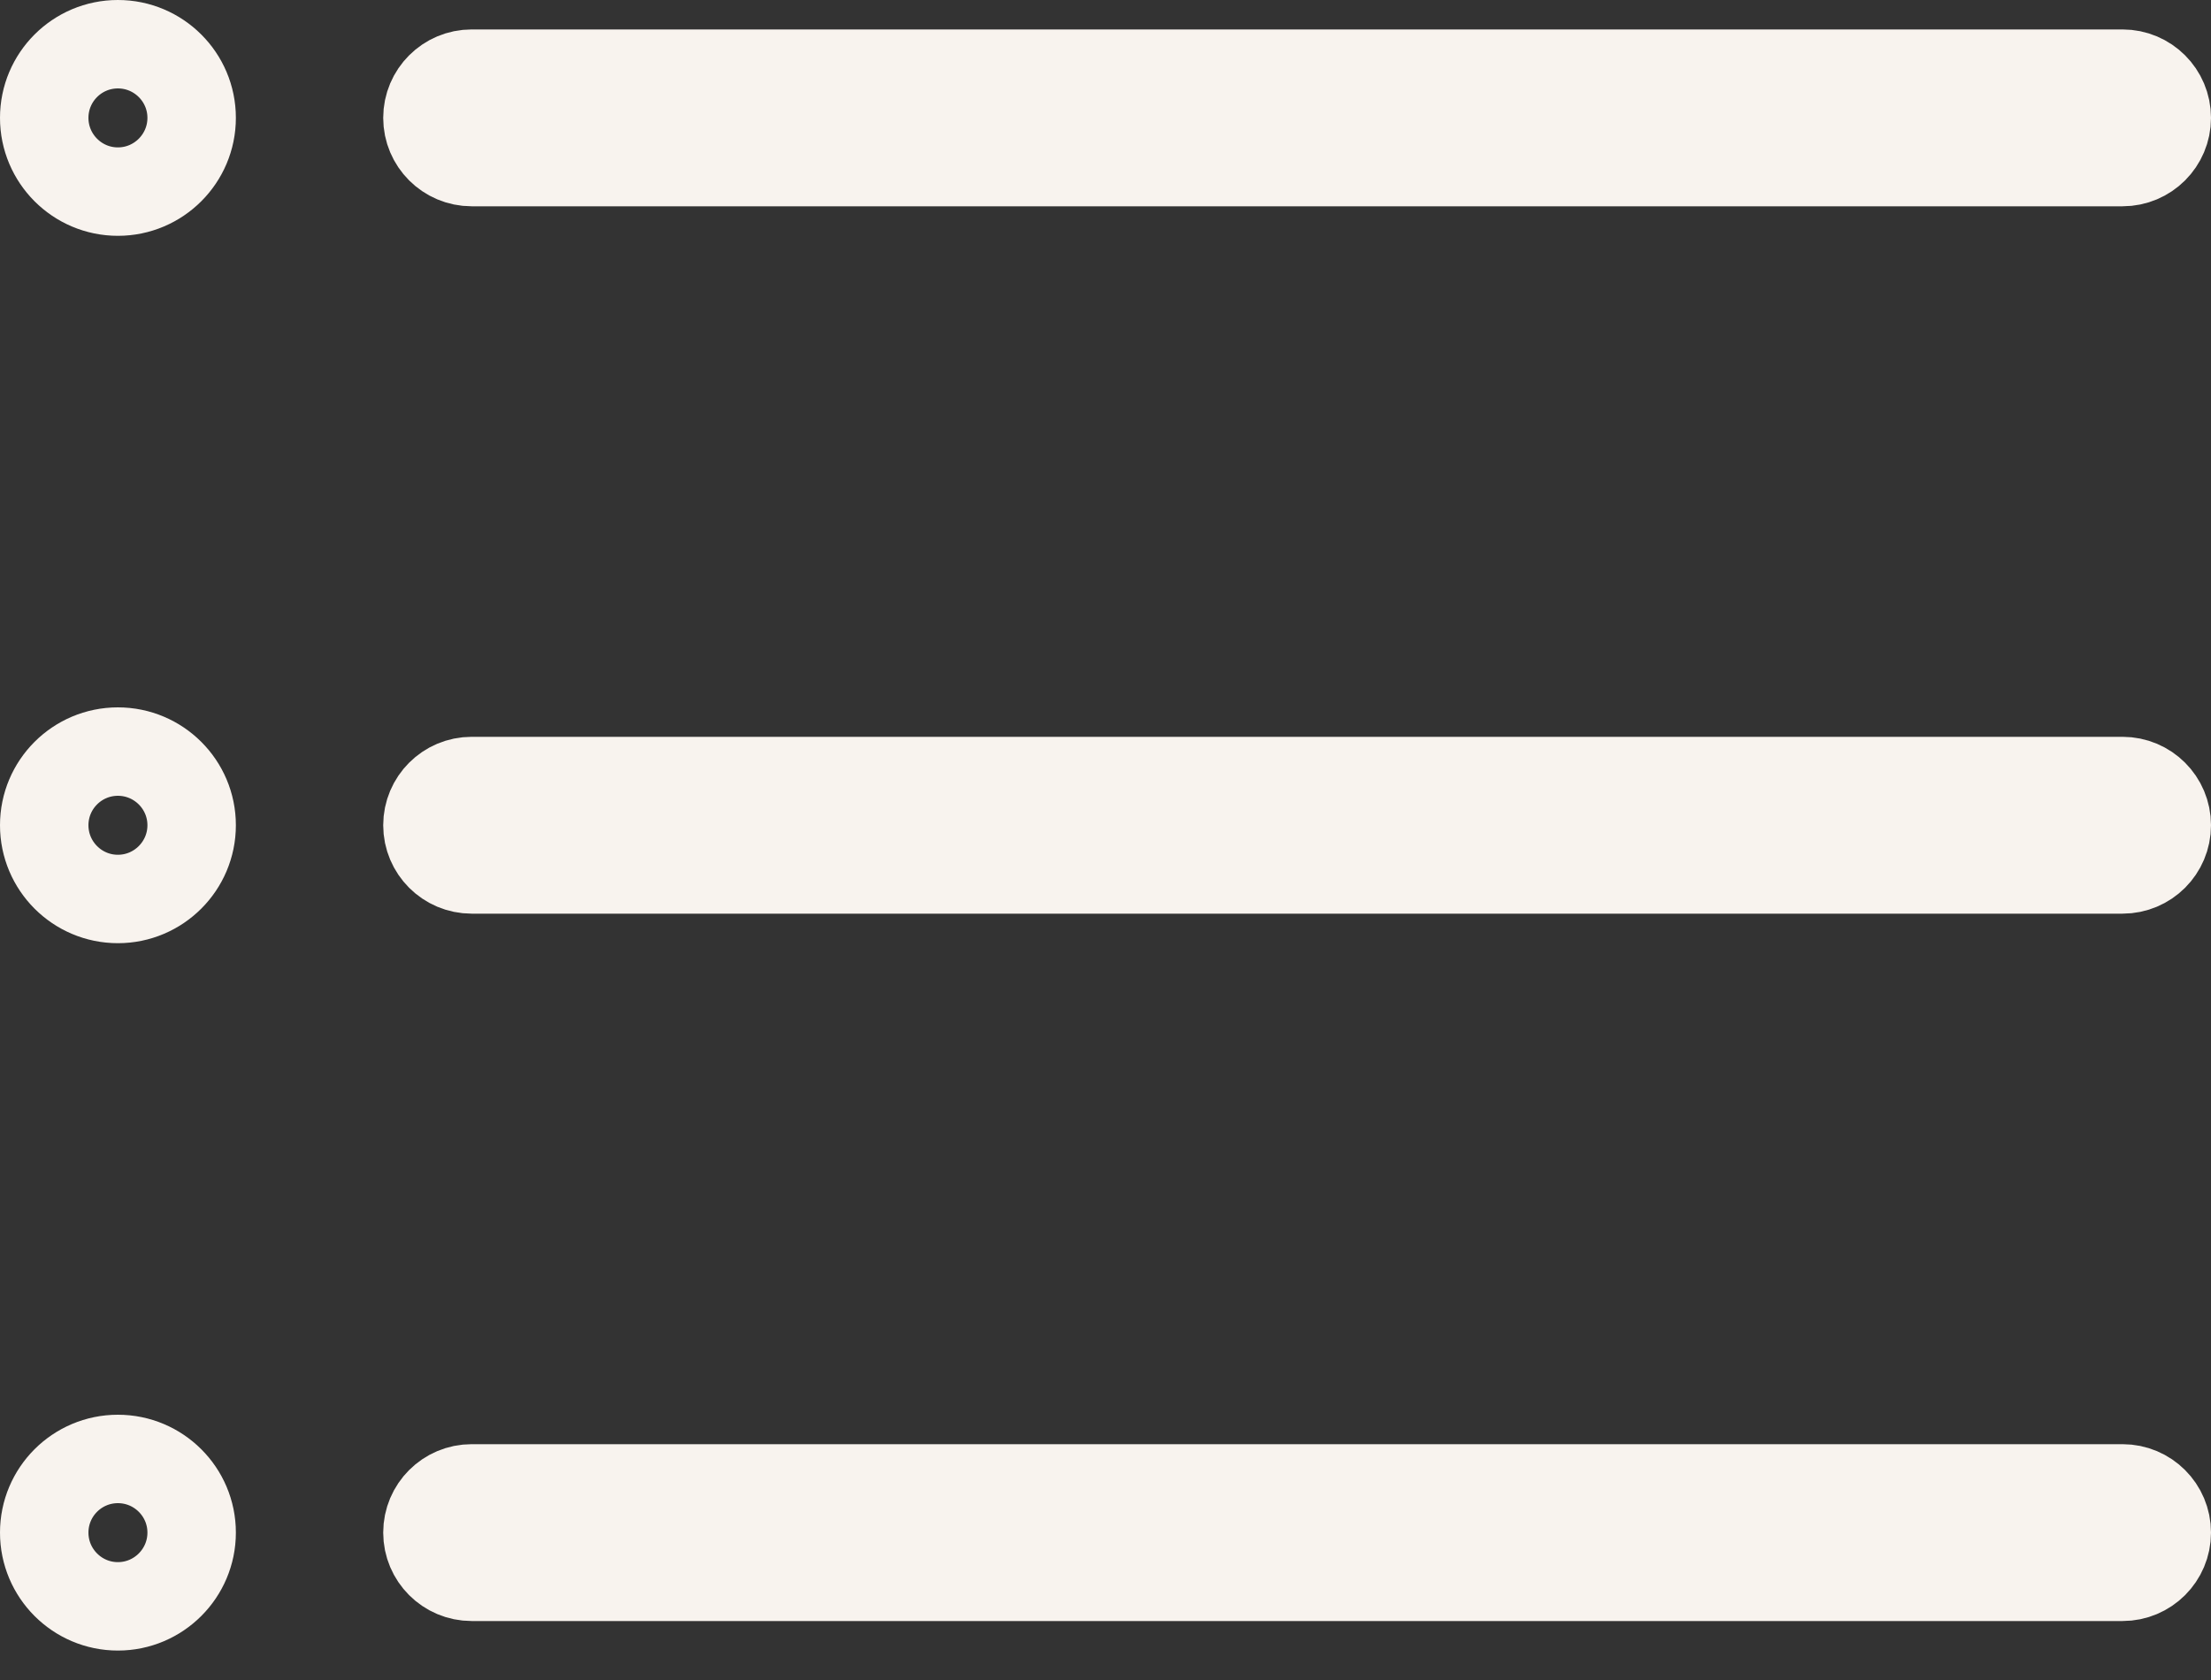
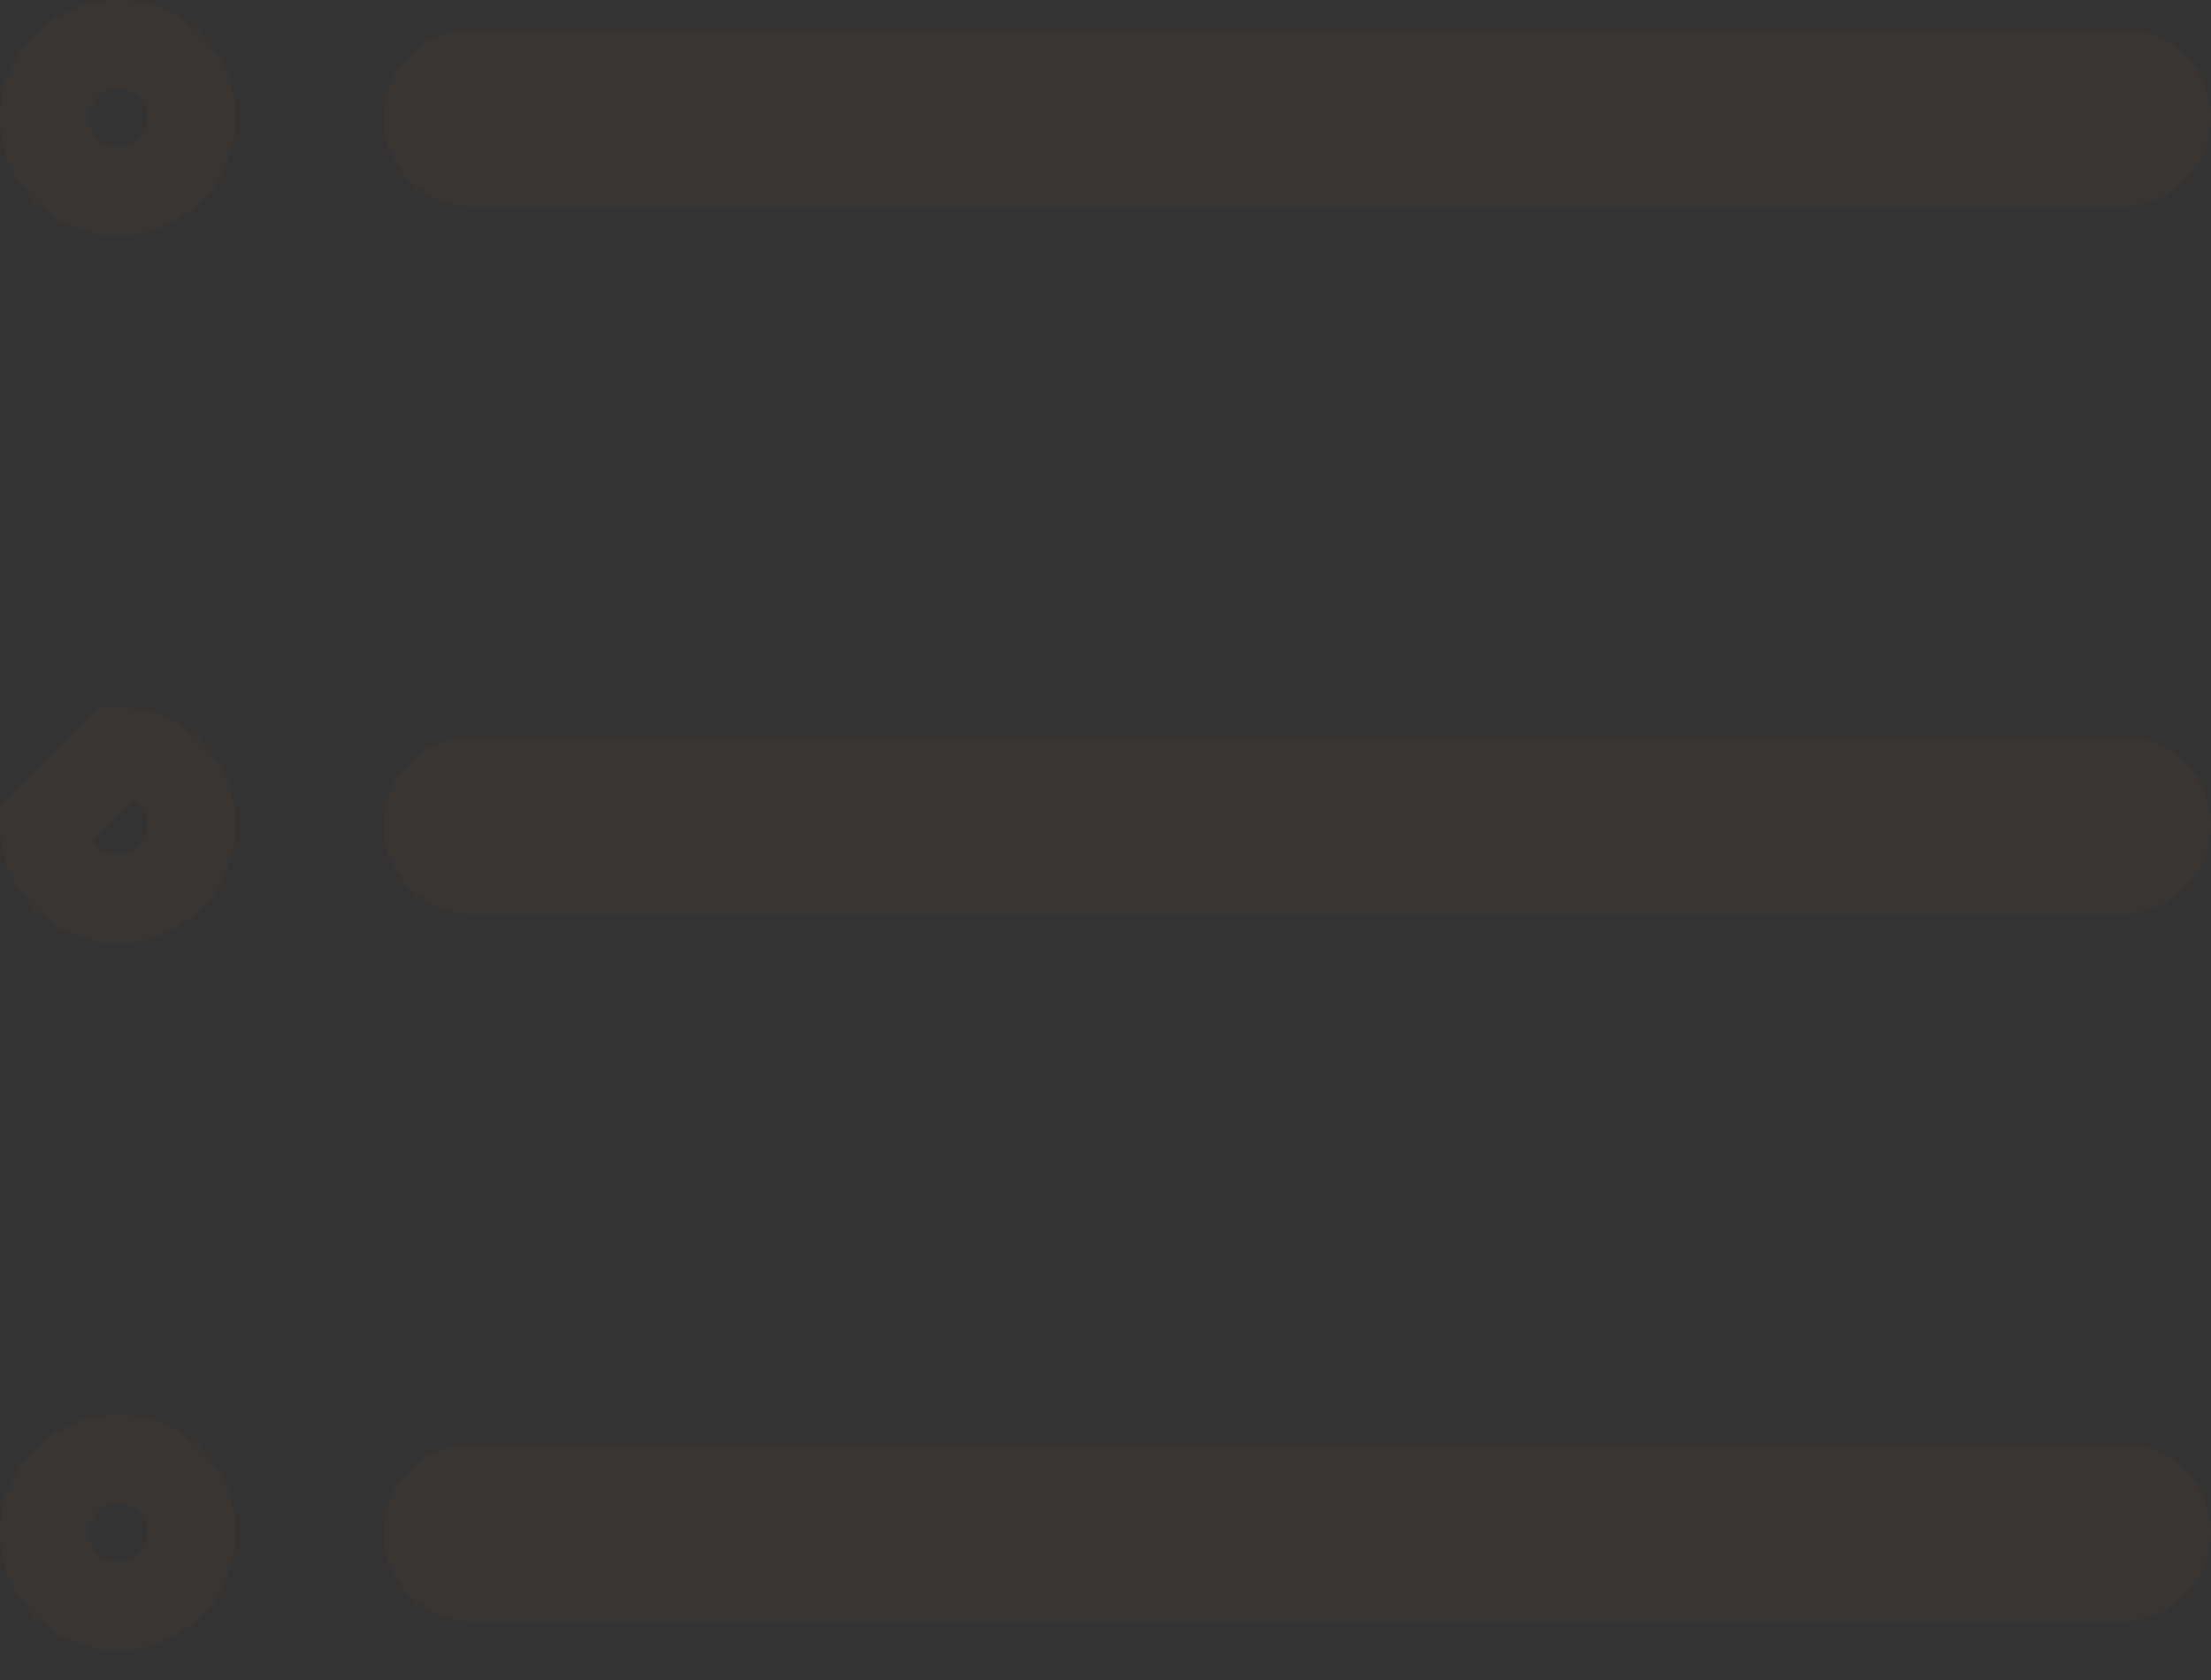
<svg xmlns="http://www.w3.org/2000/svg" fill="none" height="100%" overflow="visible" preserveAspectRatio="none" style="display: block;" viewBox="0 0 25 19" width="100%">
  <rect x="0" y="0" width="25" height="19" fill="#333333" stroke="none" />
  <g id="Menu Cheesesburger">
    <g id="Vector">
-       <path d="M1.333 16.5C1.793 16.5 2.167 16.873 2.167 17.333C2.167 17.793 1.793 18.167 1.333 18.167C0.873 18.167 0.5 17.793 0.5 17.333C0.5 16.873 0.873 16.5 1.333 16.5ZM5.333 16.833H24C24.276 16.833 24.5 17.057 24.5 17.333C24.5 17.609 24.276 17.833 24 17.833H5.333C5.057 17.833 4.833 17.609 4.833 17.333C4.833 17.057 5.057 16.833 5.333 16.833ZM1.333 8.5C1.793 8.5 2.167 8.873 2.167 9.333C2.167 9.793 1.793 10.167 1.333 10.167C0.873 10.167 0.5 9.793 0.5 9.333C0.5 8.873 0.873 8.5 1.333 8.5ZM5.333 8.833H24C24.276 8.833 24.5 9.057 24.5 9.333C24.5 9.609 24.276 9.833 24 9.833H5.333C5.057 9.833 4.833 9.609 4.833 9.333C4.833 9.057 5.057 8.833 5.333 8.833ZM1.333 0.5C1.793 0.5 2.167 0.873 2.167 1.333C2.167 1.793 1.793 2.167 1.333 2.167C0.873 2.167 0.5 1.793 0.5 1.333C0.5 0.873 0.873 0.5 1.333 0.5ZM5.333 0.833H24C24.276 0.833 24.5 1.057 24.5 1.333C24.5 1.609 24.276 1.833 24 1.833H5.333C5.057 1.833 4.833 1.609 4.833 1.333C4.833 1.057 5.057 0.833 5.333 0.833Z" stroke="#F8F7F4" />
-       <path d="M1.333 16.5C1.793 16.5 2.167 16.873 2.167 17.333C2.167 17.793 1.793 18.167 1.333 18.167C0.873 18.167 0.5 17.793 0.5 17.333C0.5 16.873 0.873 16.5 1.333 16.5ZM5.333 16.833H24C24.276 16.833 24.5 17.057 24.5 17.333C24.5 17.609 24.276 17.833 24 17.833H5.333C5.057 17.833 4.833 17.609 4.833 17.333C4.833 17.057 5.057 16.833 5.333 16.833ZM1.333 8.5C1.793 8.5 2.167 8.873 2.167 9.333C2.167 9.793 1.793 10.167 1.333 10.167C0.873 10.167 0.5 9.793 0.5 9.333C0.5 8.873 0.873 8.5 1.333 8.5ZM5.333 8.833H24C24.276 8.833 24.5 9.057 24.5 9.333C24.5 9.609 24.276 9.833 24 9.833H5.333C5.057 9.833 4.833 9.609 4.833 9.333C4.833 9.057 5.057 8.833 5.333 8.833ZM1.333 0.5C1.793 0.5 2.167 0.873 2.167 1.333C2.167 1.793 1.793 2.167 1.333 2.167C0.873 2.167 0.5 1.793 0.5 1.333C0.5 0.873 0.873 0.5 1.333 0.5ZM5.333 0.833H24C24.276 0.833 24.5 1.057 24.5 1.333C24.5 1.609 24.276 1.833 24 1.833H5.333C5.057 1.833 4.833 1.609 4.833 1.333C4.833 1.057 5.057 0.833 5.333 0.833Z" stroke="#F27B31" stroke-opacity="0.03" />
+       <path d="M1.333 16.5C1.793 16.5 2.167 16.873 2.167 17.333C2.167 17.793 1.793 18.167 1.333 18.167C0.873 18.167 0.5 17.793 0.5 17.333C0.5 16.873 0.873 16.5 1.333 16.5ZM5.333 16.833H24C24.276 16.833 24.5 17.057 24.5 17.333C24.5 17.609 24.276 17.833 24 17.833H5.333C5.057 17.833 4.833 17.609 4.833 17.333C4.833 17.057 5.057 16.833 5.333 16.833ZM1.333 8.5C1.793 8.5 2.167 8.873 2.167 9.333C2.167 9.793 1.793 10.167 1.333 10.167C0.873 10.167 0.5 9.793 0.5 9.333ZM5.333 8.833H24C24.276 8.833 24.5 9.057 24.5 9.333C24.5 9.609 24.276 9.833 24 9.833H5.333C5.057 9.833 4.833 9.609 4.833 9.333C4.833 9.057 5.057 8.833 5.333 8.833ZM1.333 0.5C1.793 0.5 2.167 0.873 2.167 1.333C2.167 1.793 1.793 2.167 1.333 2.167C0.873 2.167 0.5 1.793 0.5 1.333C0.5 0.873 0.873 0.5 1.333 0.5ZM5.333 0.833H24C24.276 0.833 24.5 1.057 24.5 1.333C24.5 1.609 24.276 1.833 24 1.833H5.333C5.057 1.833 4.833 1.609 4.833 1.333C4.833 1.057 5.057 0.833 5.333 0.833Z" stroke="#F27B31" stroke-opacity="0.03" />
    </g>
  </g>
</svg>